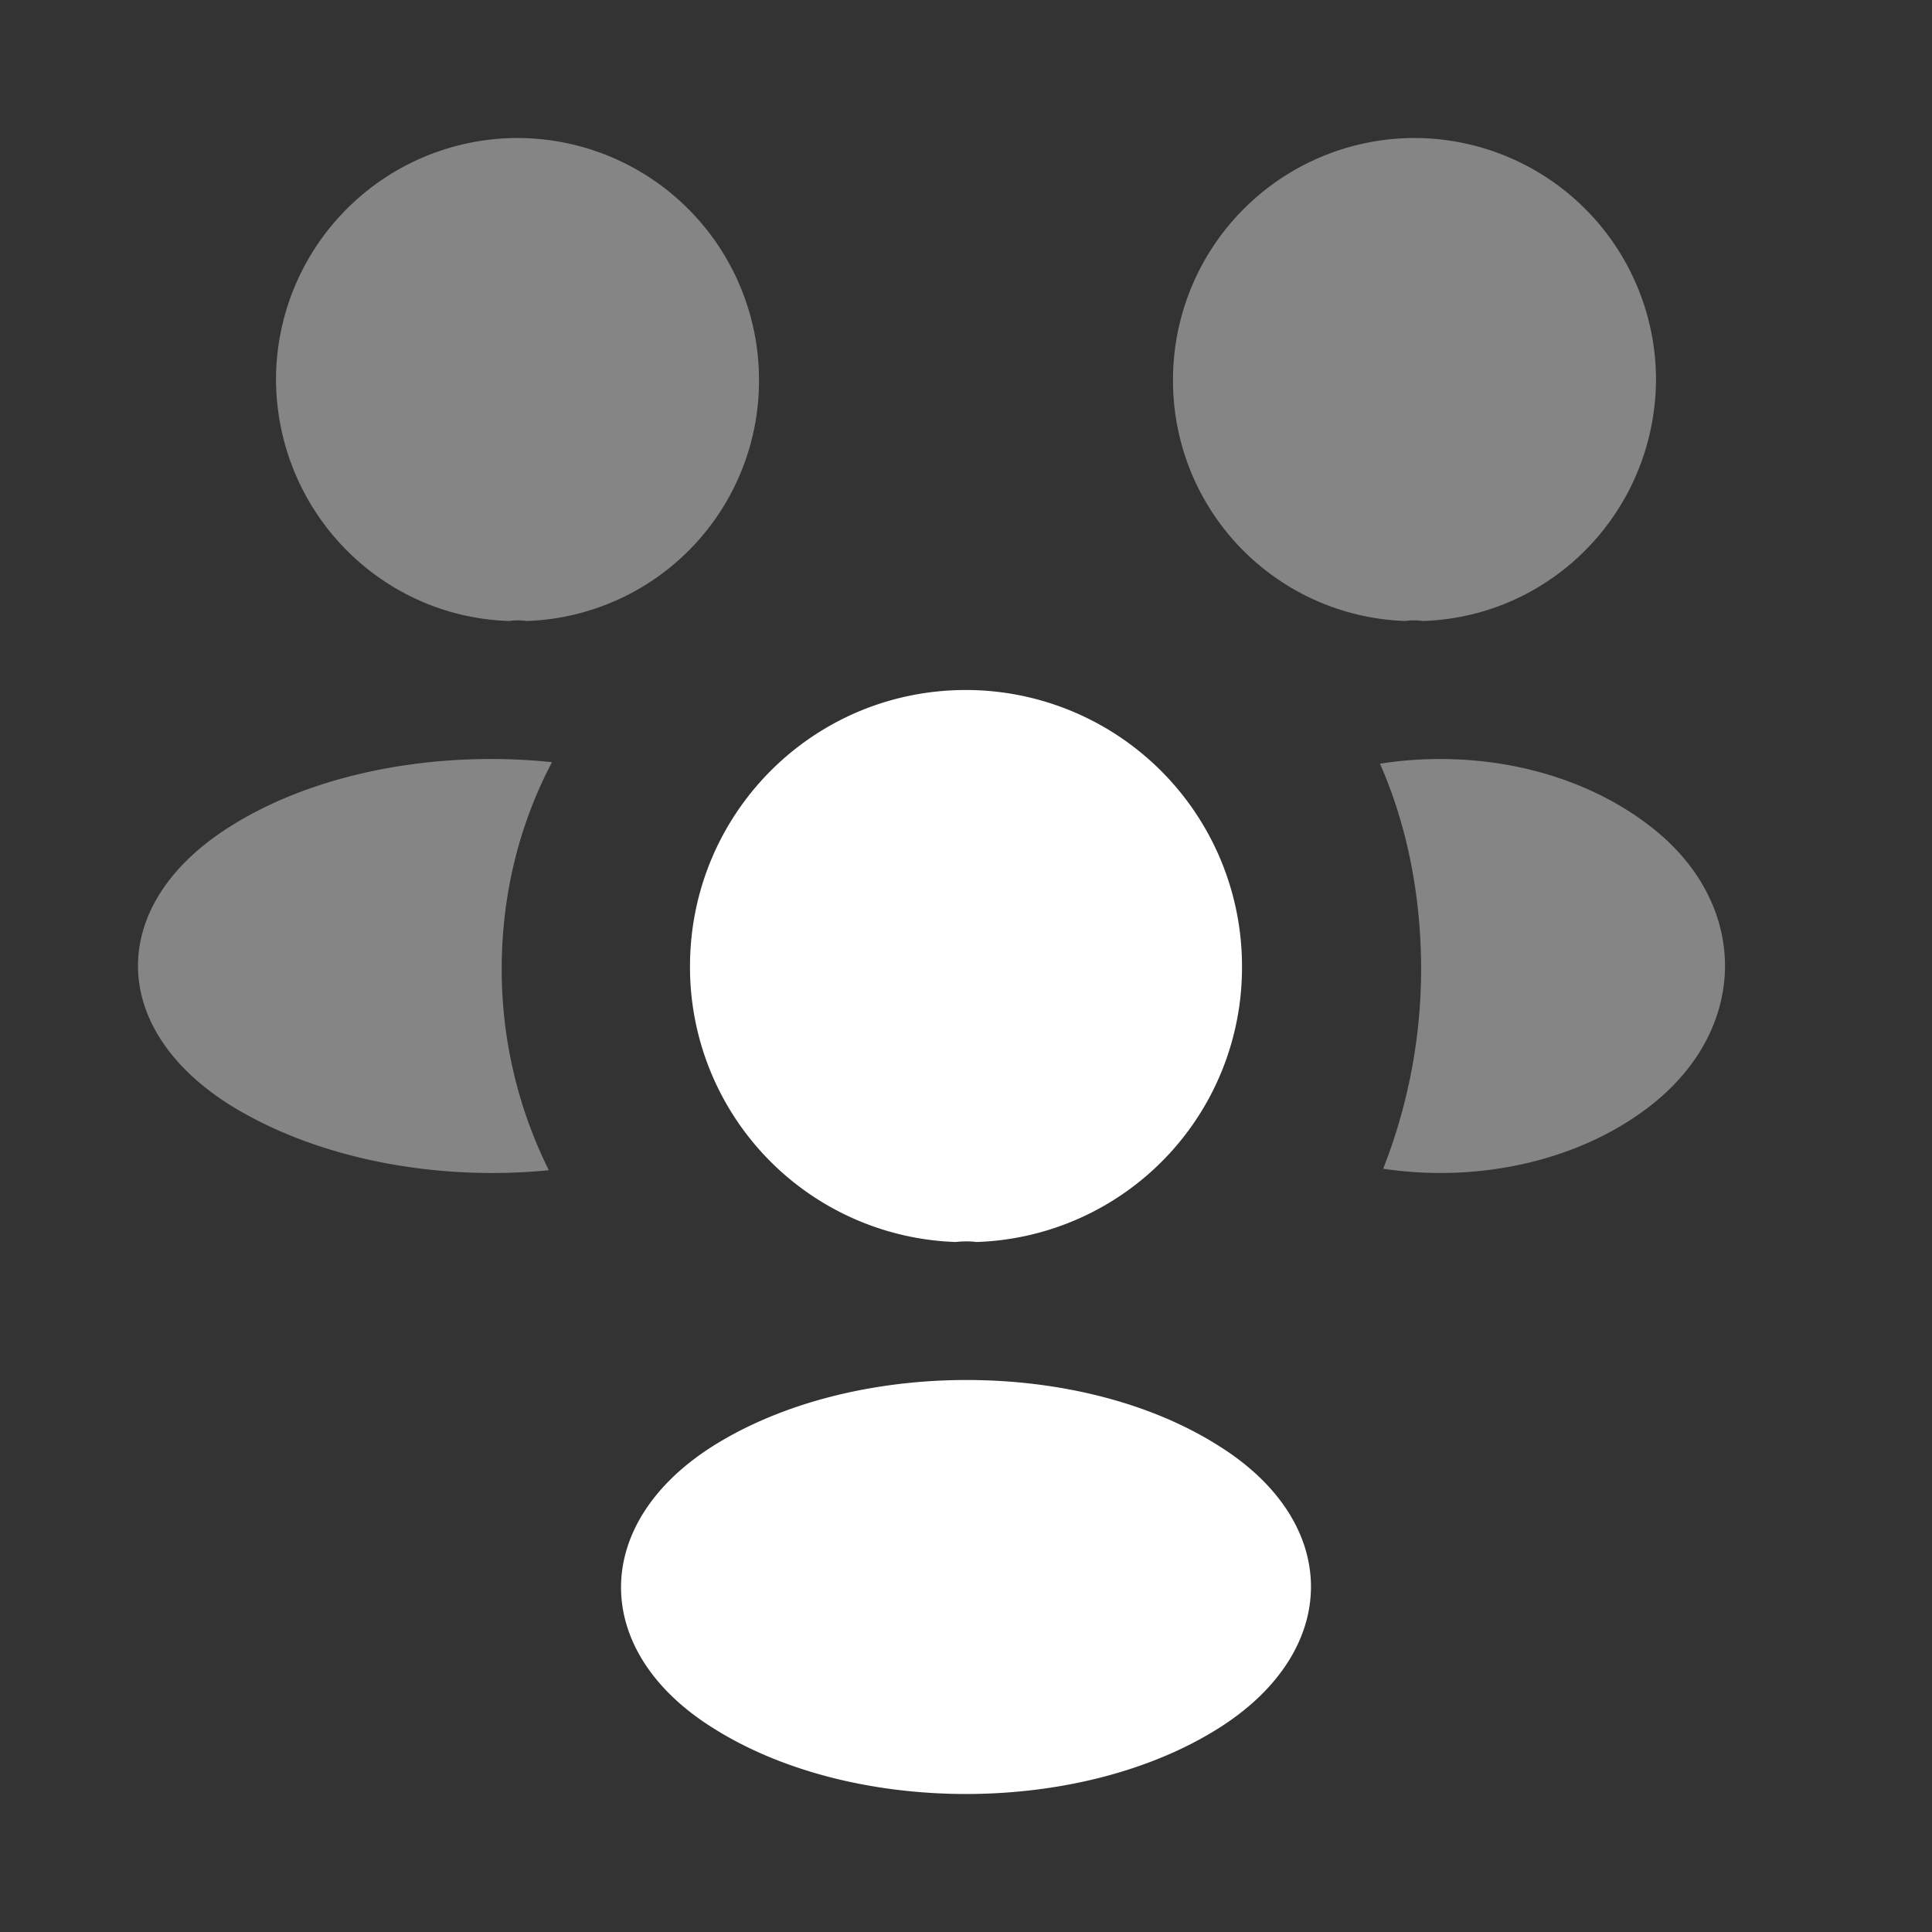
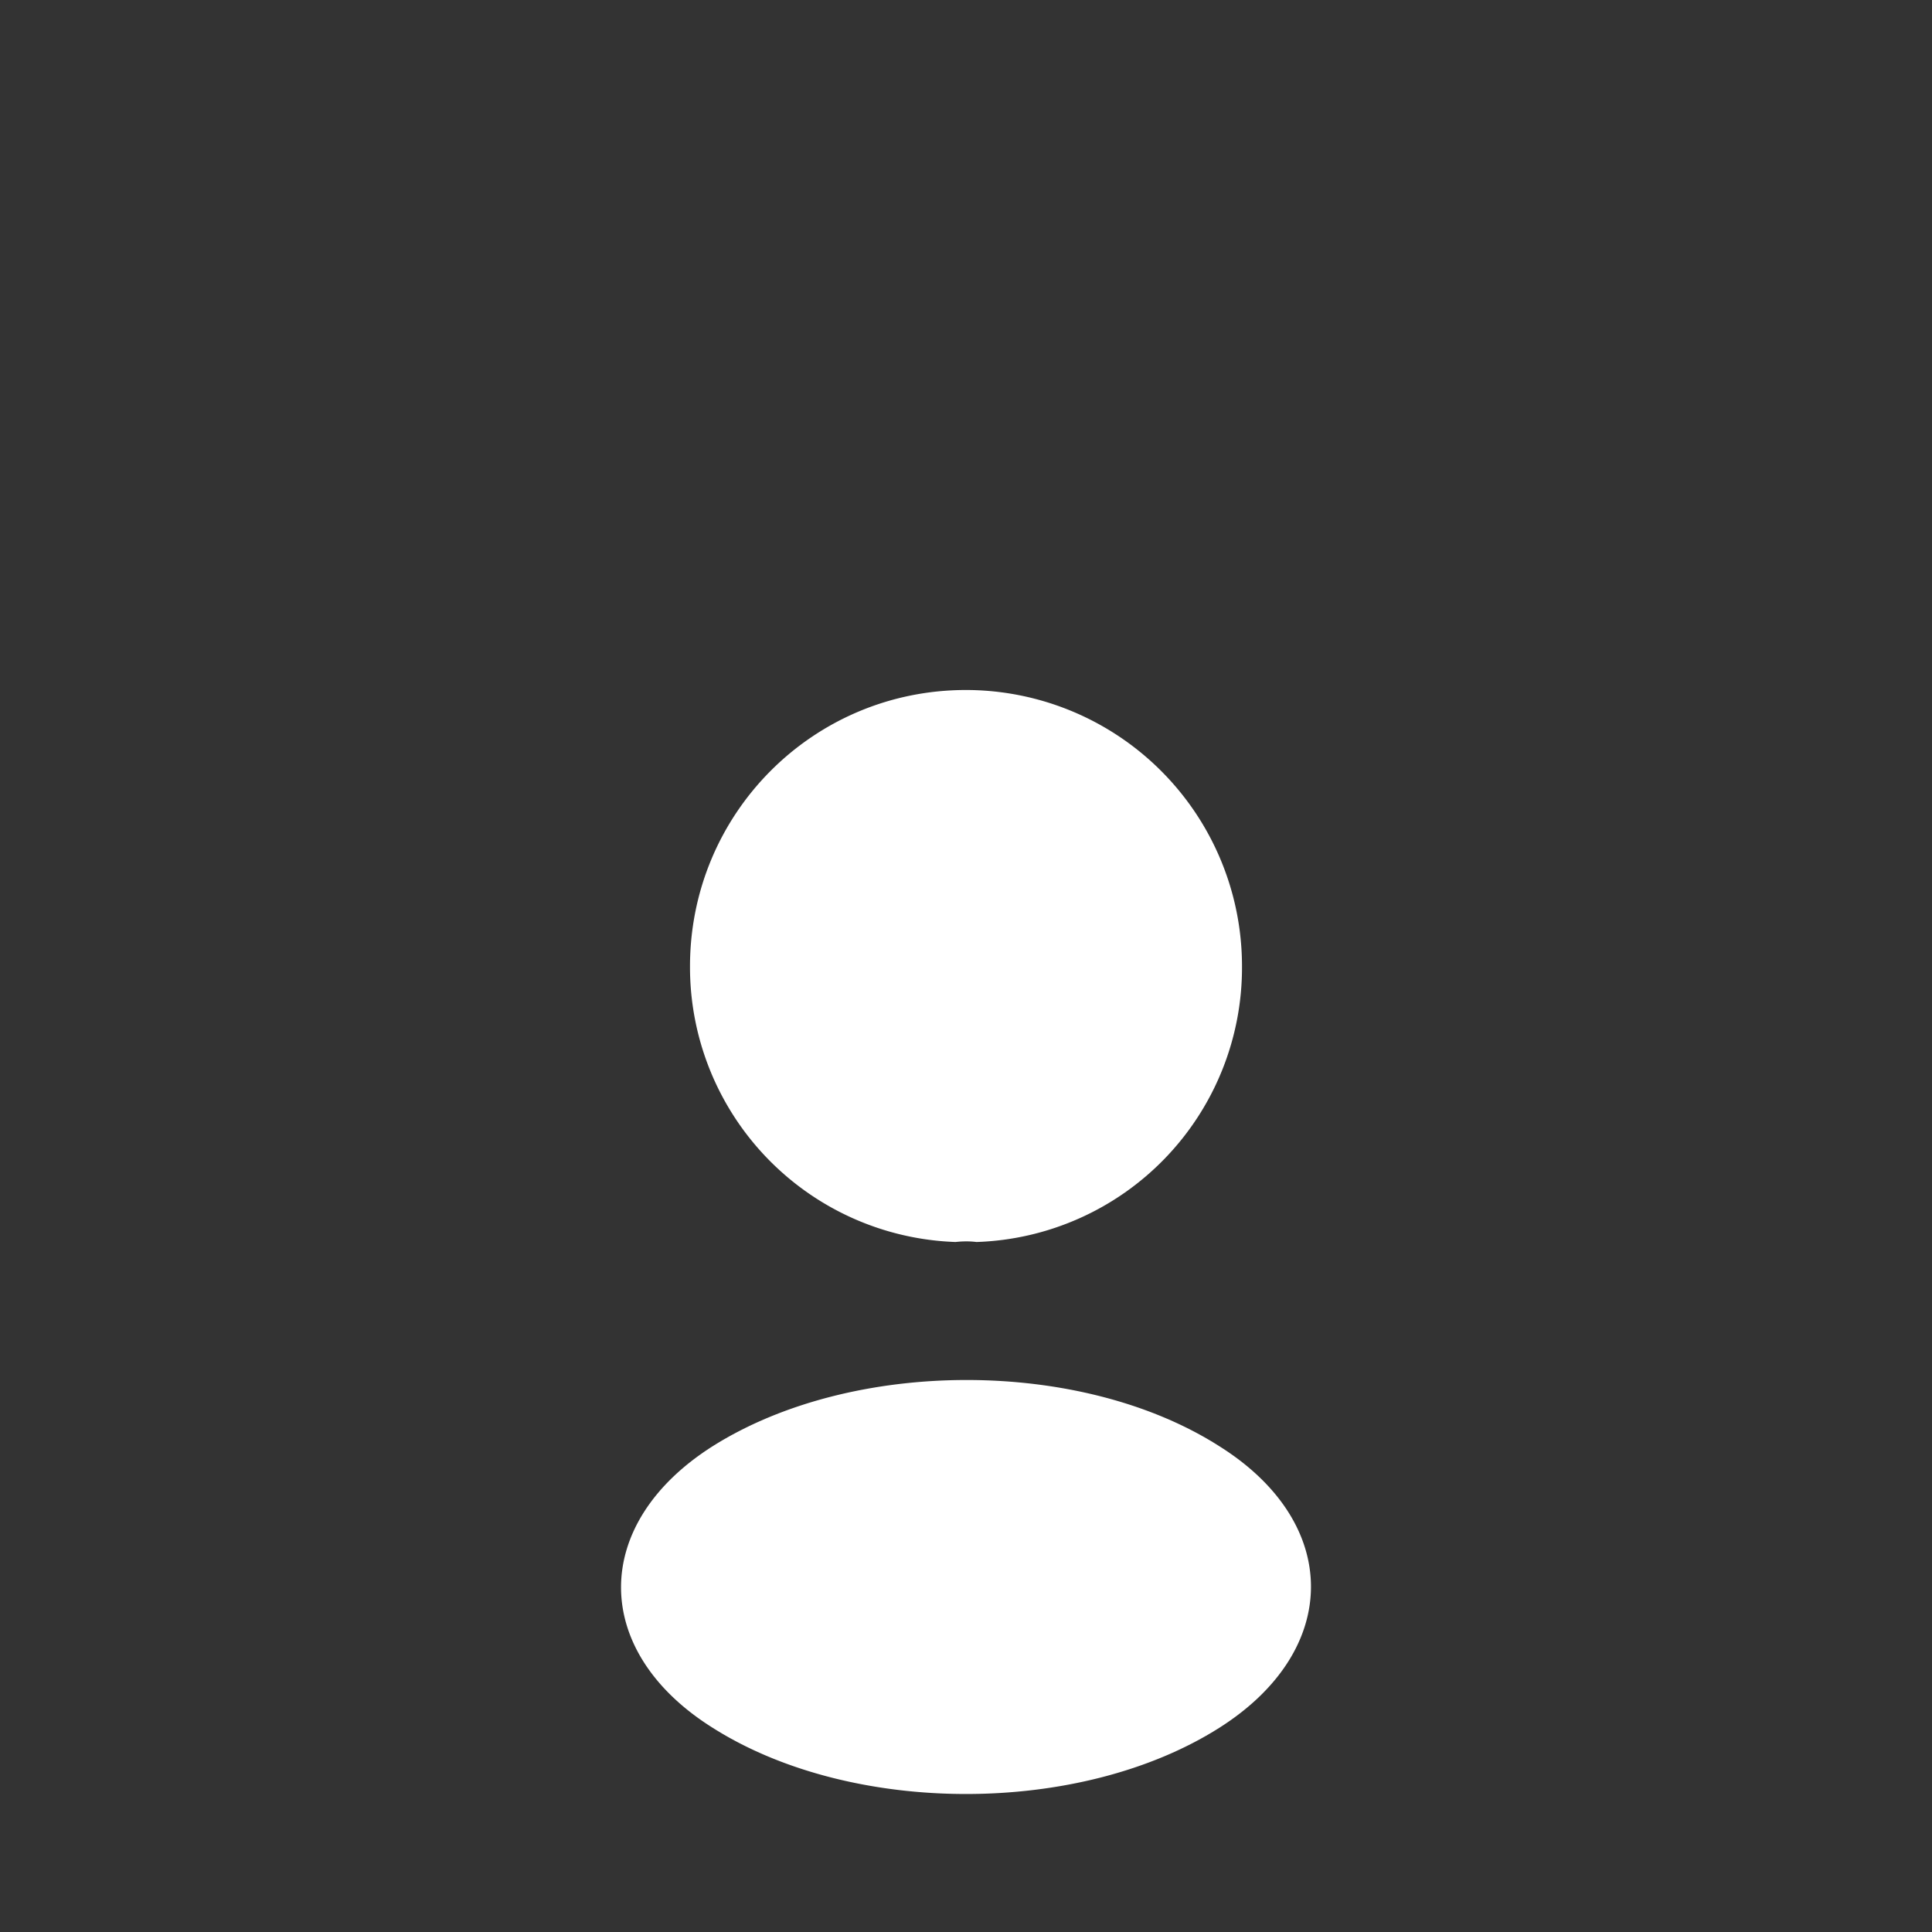
<svg xmlns="http://www.w3.org/2000/svg" width="28" height="28" fill="none">
  <rect width="100%" height="100%" fill="#333333" stroke="none" />
  <g fill="#fff" opacity=".4">
-     <path d="M7.379 9a.893.893 0 0 1 .254 0A3.484 3.484 0 0 0 11 5.506 3.505 3.505 0 0 0 7.5 2 3.505 3.505 0 0 0 4 5.506C4.012 7.4 5.502 8.94 7.379 9ZM20.367 9a.893.893 0 0 1 .254 0c1.877-.06 3.367-1.601 3.379-3.494A3.505 3.505 0 0 0 20.5 2 3.505 3.505 0 0 0 17 5.506 3.484 3.484 0 0 0 20.367 9ZM20.047 16.938c1.35.204 2.813-.096 3.857-.901 1.463-1.127 1.463-2.963-.01-4.079-1.052-.805-2.515-1.106-3.894-.89.391.89.596 1.91.596 2.983a7.915 7.915 0 0 1-.55 2.887ZM7.954 16.96a6.544 6.544 0 0 1-.683-2.914c0-1.082.255-2.1.729-3-1.643-.172-3.39.14-4.629.91-1.828 1.125-1.828 2.957 0 4.082 1.25.76 2.951 1.082 4.583.922Z" />
-   </g>
+     </g>
  <path fill="#fff" d="M13.849 18c.104-.012.21-.012.302 0A3.978 3.978 0 0 0 18 14.006 4.003 4.003 0 0 0 14 10c-2.22 0-4 1.793-4 4.006A3.986 3.986 0 0 0 13.849 18ZM10.328 25.04c-1.77-1.111-1.77-2.957 0-4.08 2.03-1.28 5.338-1.28 7.344 0 1.77 1.111 1.77 2.957 0 4.08-2.018 1.28-5.326 1.28-7.344 0Z" />
</svg>